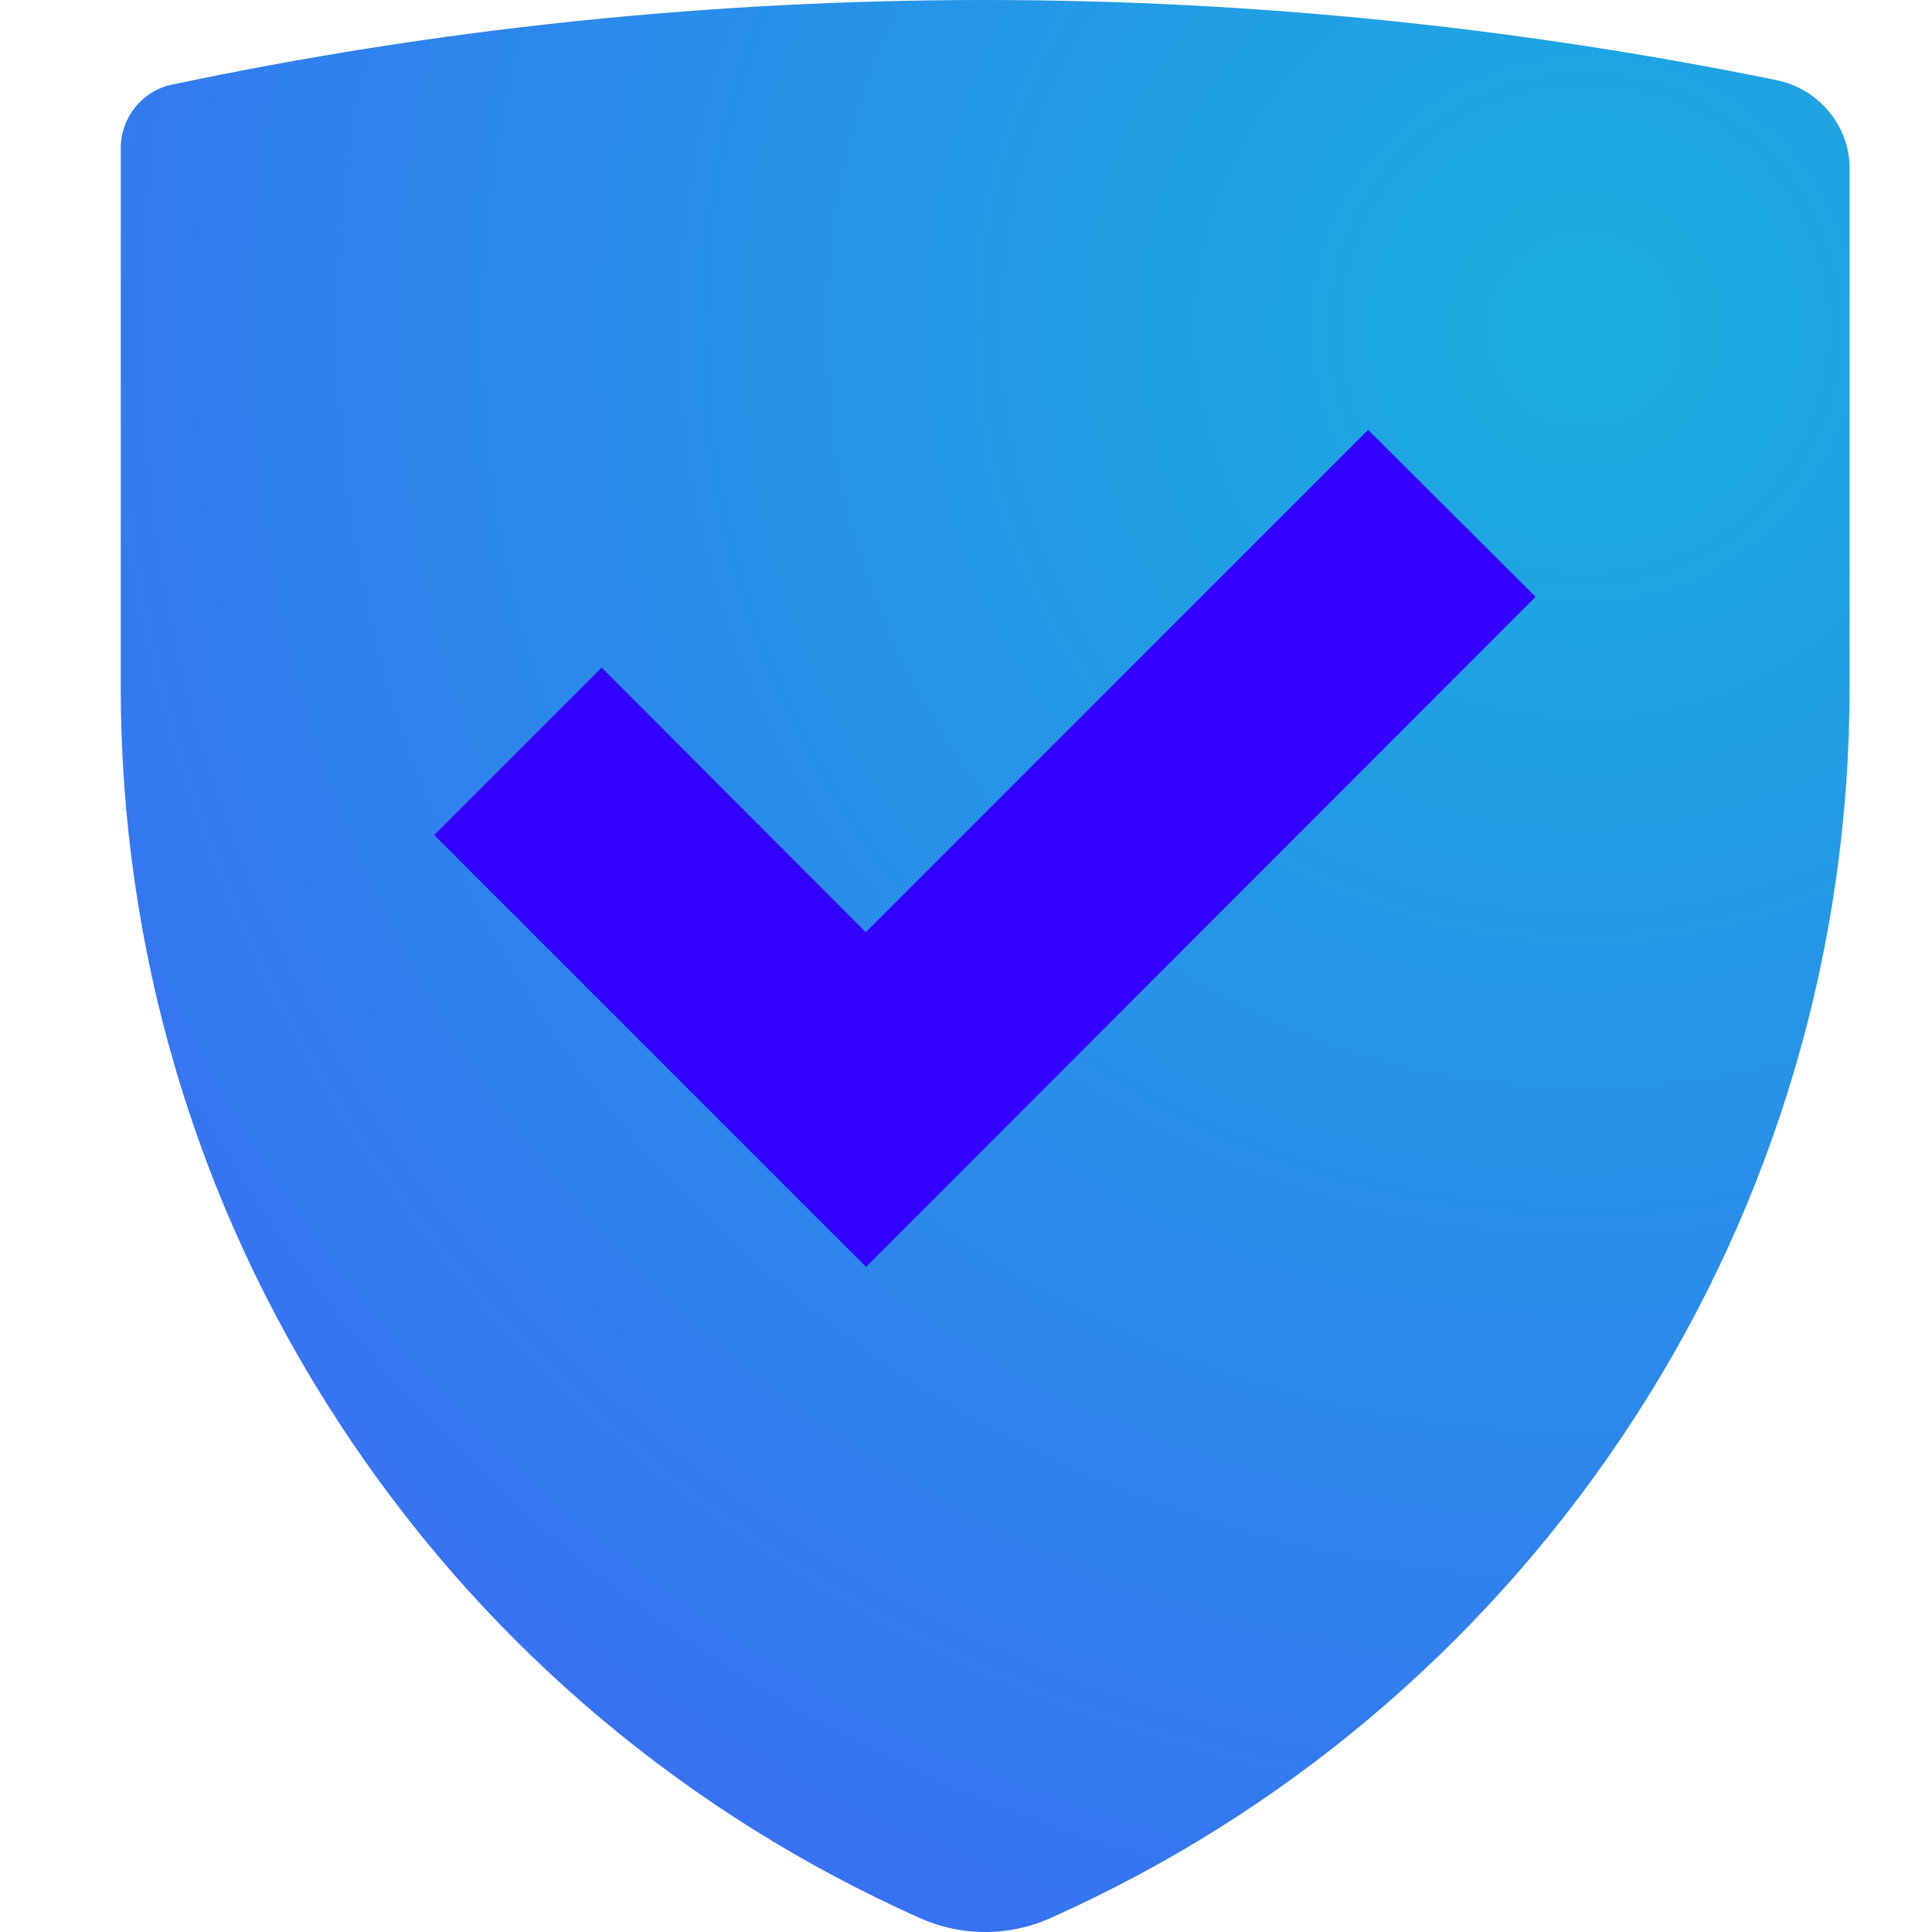
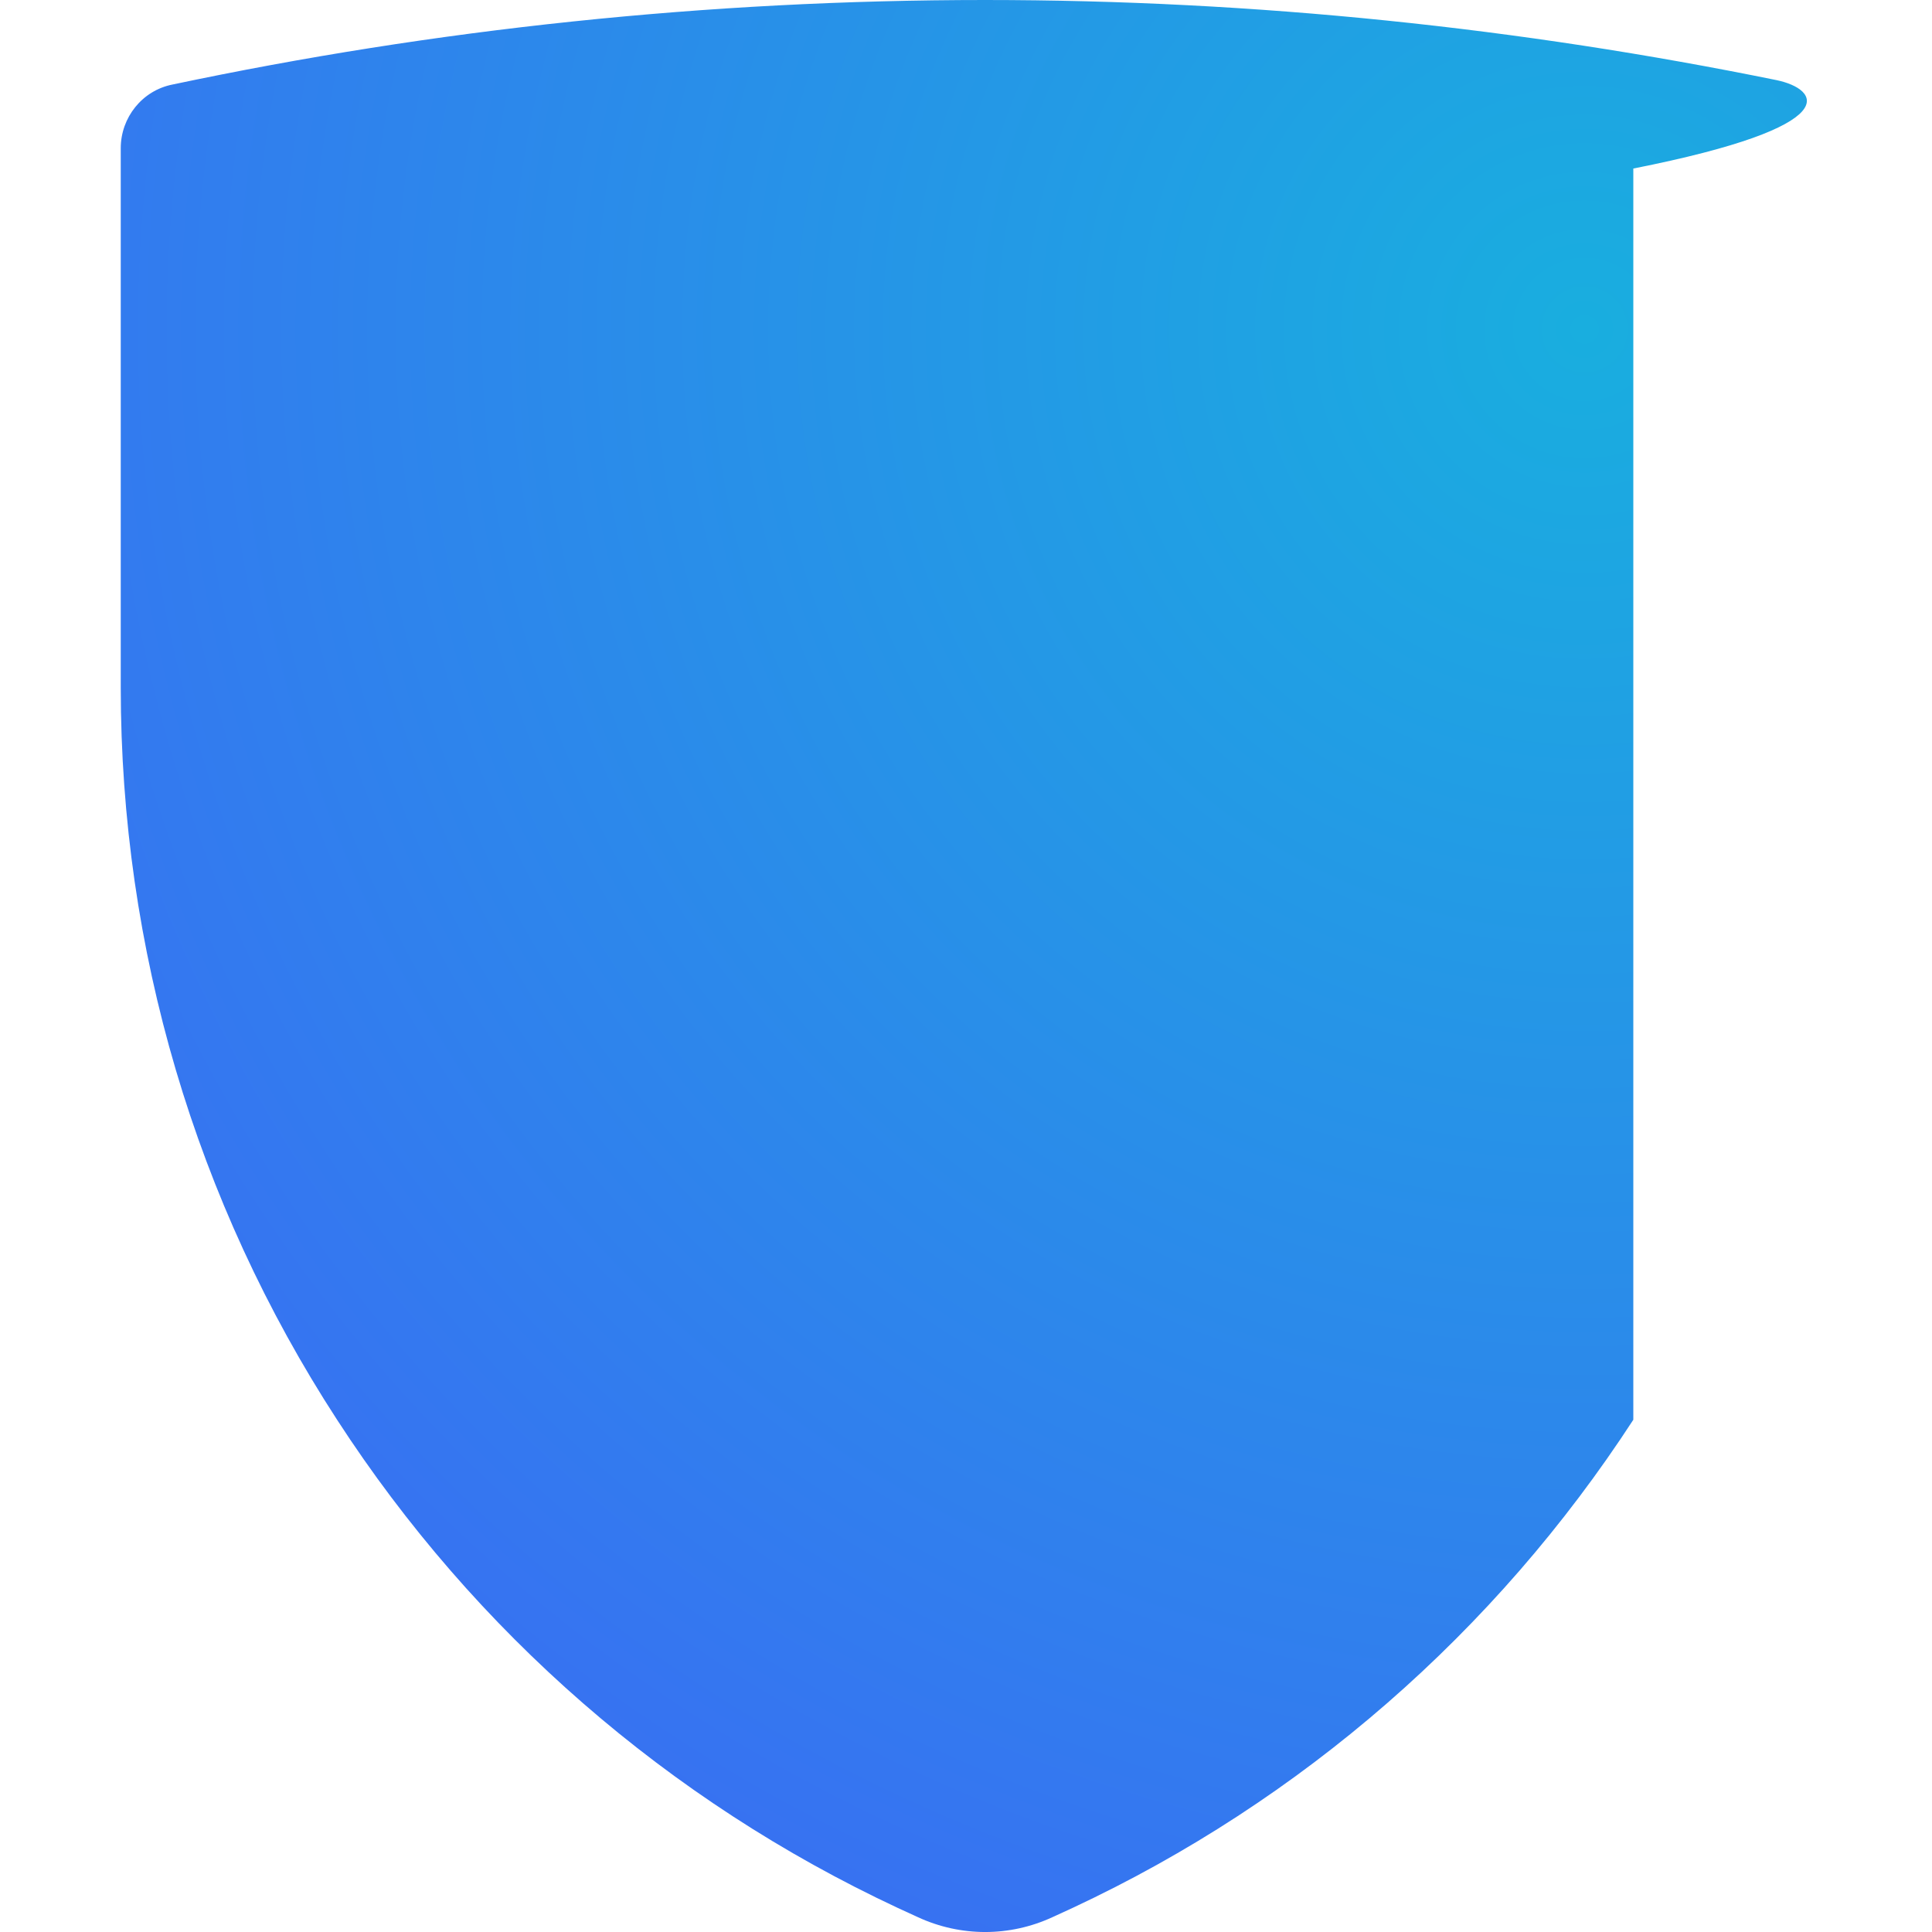
<svg xmlns="http://www.w3.org/2000/svg" width="60" height="60" viewBox="0 0 60 60" fill="none">
-   <path d="M30.604 0C21.943 0 13.503 0.904 5.353 2.626C4.415 2.813 3.75 3.649 3.75 4.604V21.347C3.75 29.463 6.069 37.323 10.468 44.092C14.747 50.691 20.766 55.925 27.876 59.25L28.507 59.54C29.837 60.154 31.354 60.154 32.684 59.54L33.315 59.25C40.425 55.925 46.444 50.673 50.724 44.092C55.123 37.323 57.441 29.446 57.441 21.347V5.234C57.441 3.905 56.487 2.762 55.174 2.489C47.228 0.87 39.01 0 30.587 0H30.604Z" fill="url(#paint0_radial_6707_26033)" />
-   <path d="M42.488 13.35L26.887 28.951L18.686 20.733L13.486 25.933L26.887 39.335L26.921 39.318L47.689 18.534L42.488 13.35Z" fill="#3300FF" />
+   <path d="M30.604 0C21.943 0 13.503 0.904 5.353 2.626C4.415 2.813 3.75 3.649 3.75 4.604V21.347C3.75 29.463 6.069 37.323 10.468 44.092C14.747 50.691 20.766 55.925 27.876 59.25L28.507 59.54C29.837 60.154 31.354 60.154 32.684 59.54L33.315 59.25C40.425 55.925 46.444 50.673 50.724 44.092V5.234C57.441 3.905 56.487 2.762 55.174 2.489C47.228 0.87 39.01 0 30.587 0H30.604Z" fill="url(#paint0_radial_6707_26033)" />
  <defs>
    <radialGradient id="paint0_radial_6707_26033" cx="0" cy="0" r="1" gradientUnits="userSpaceOnUse" gradientTransform="translate(49.428 10.008) scale(61.176 61.176)">
      <stop stop-color="#19AEDF" />
      <stop offset="1" stop-color="#3B6AF4" />
    </radialGradient>
  </defs>
</svg>